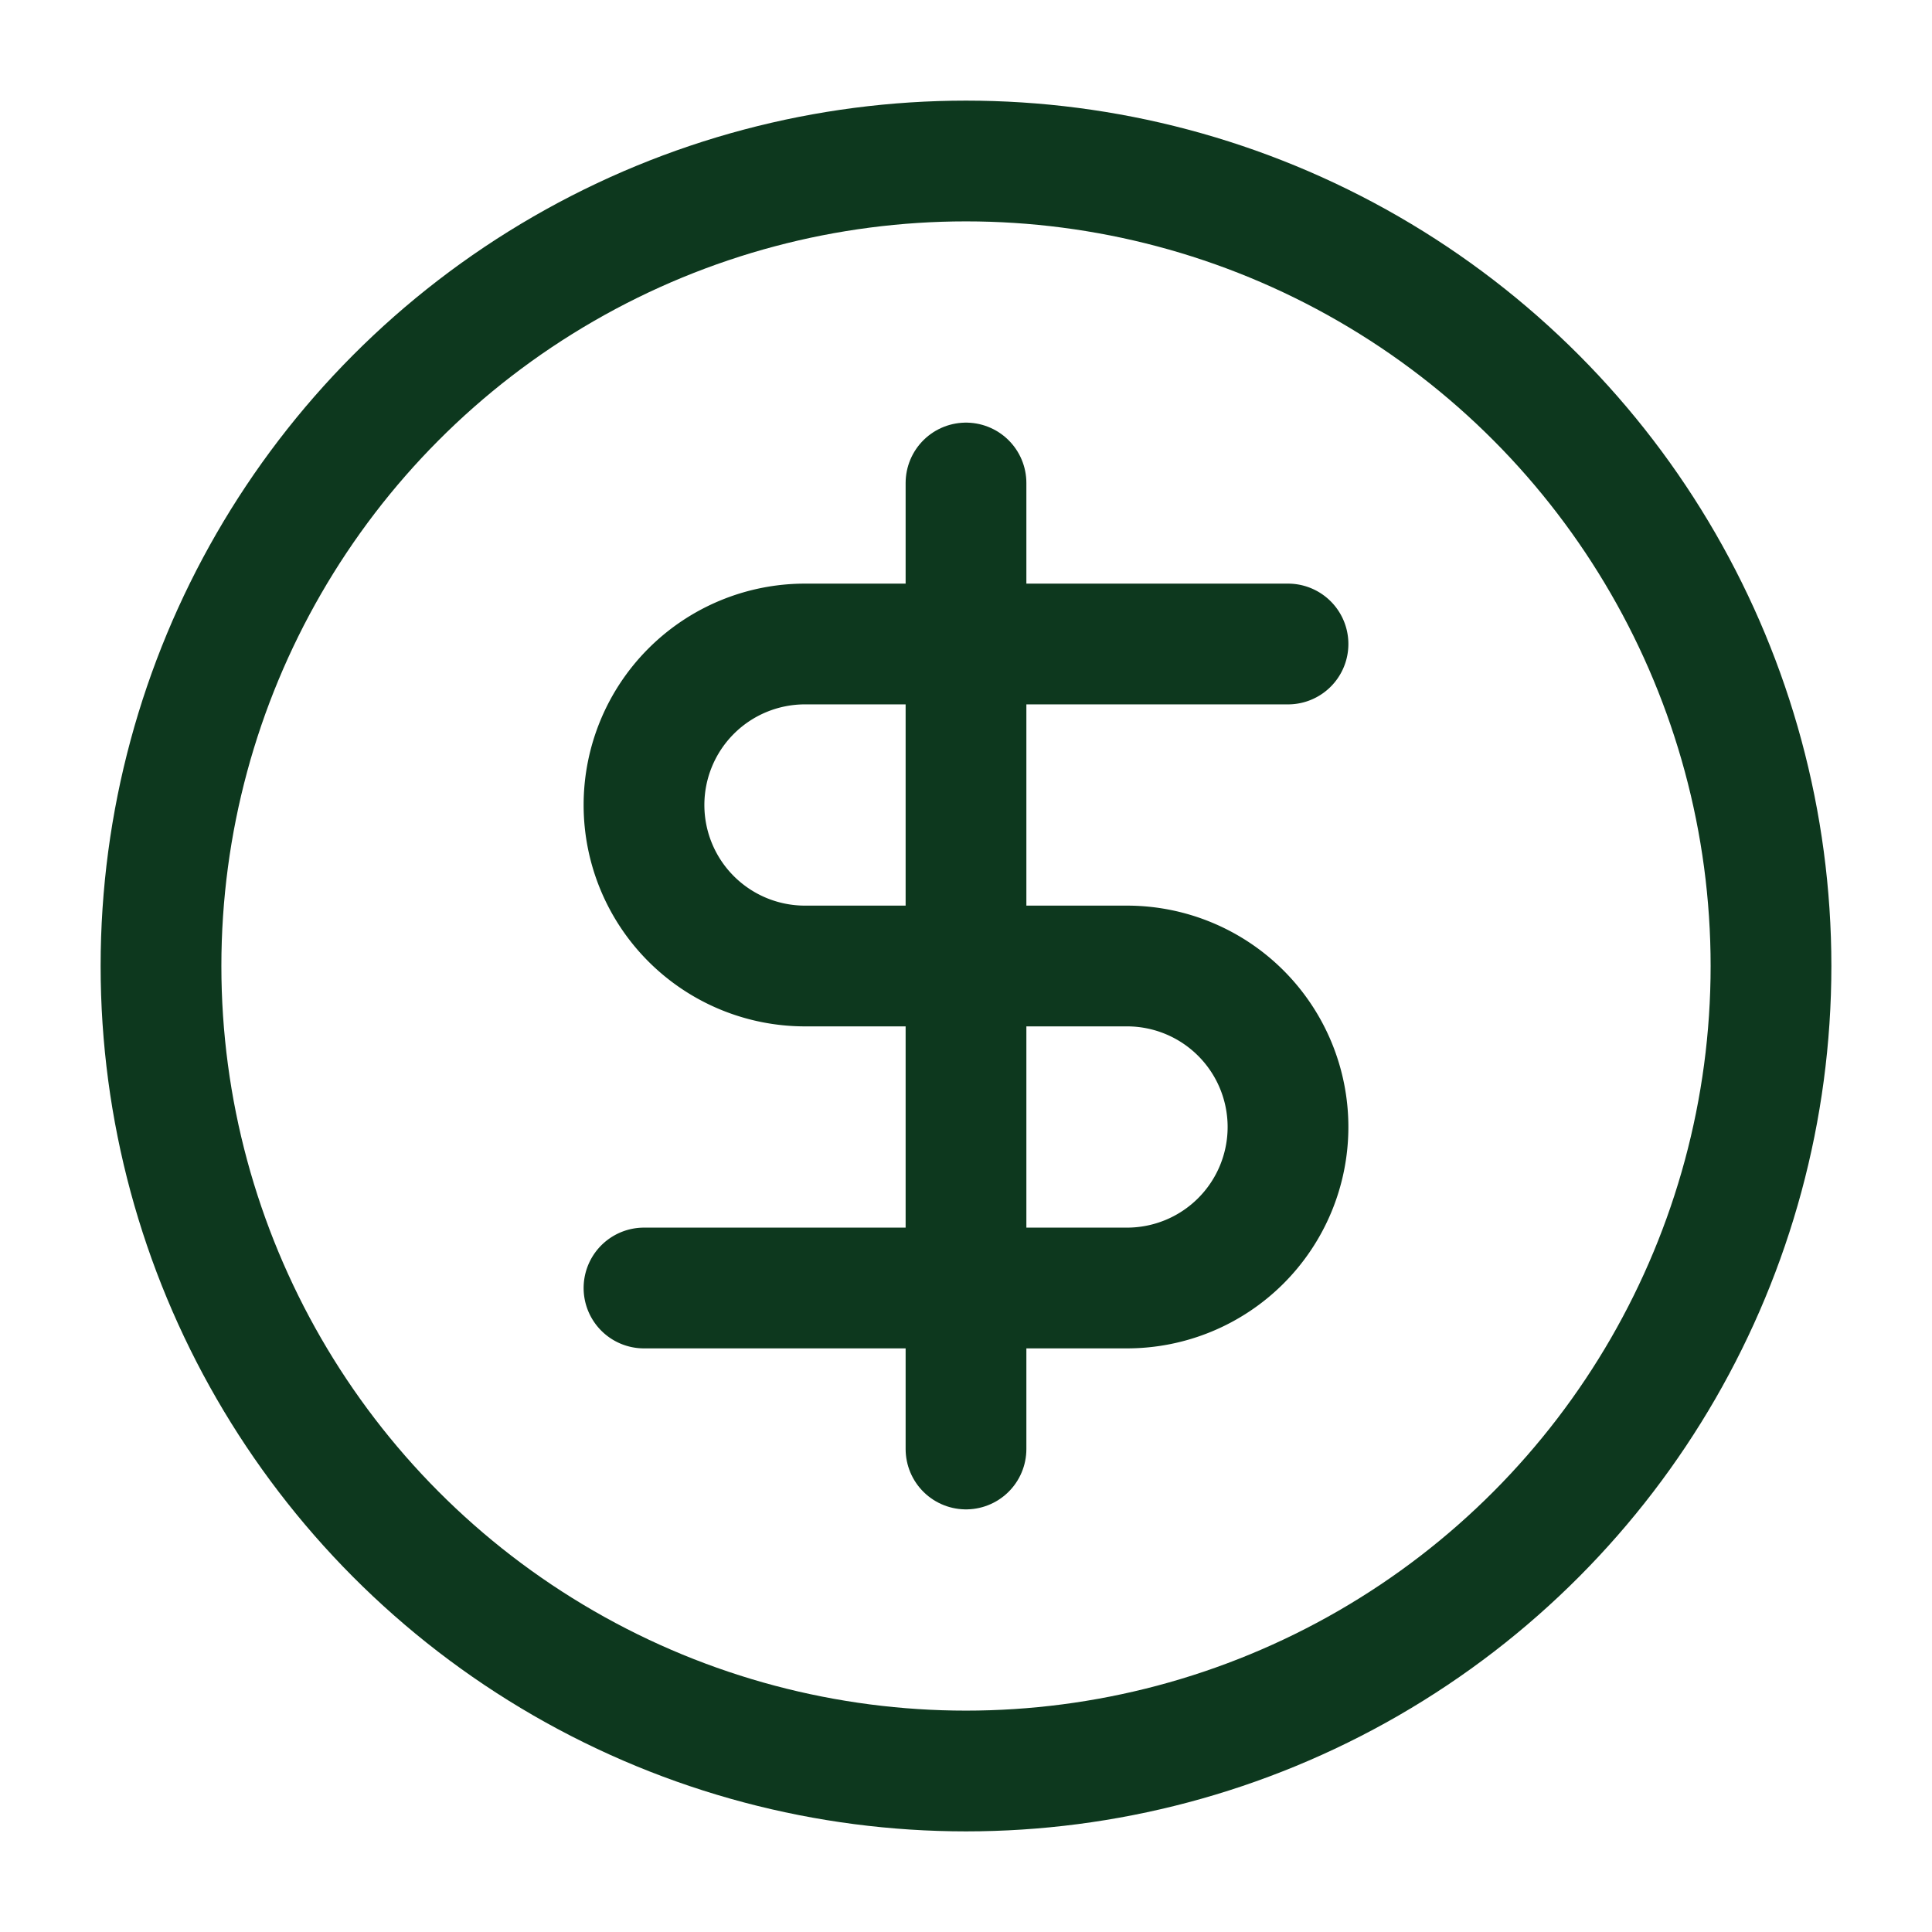
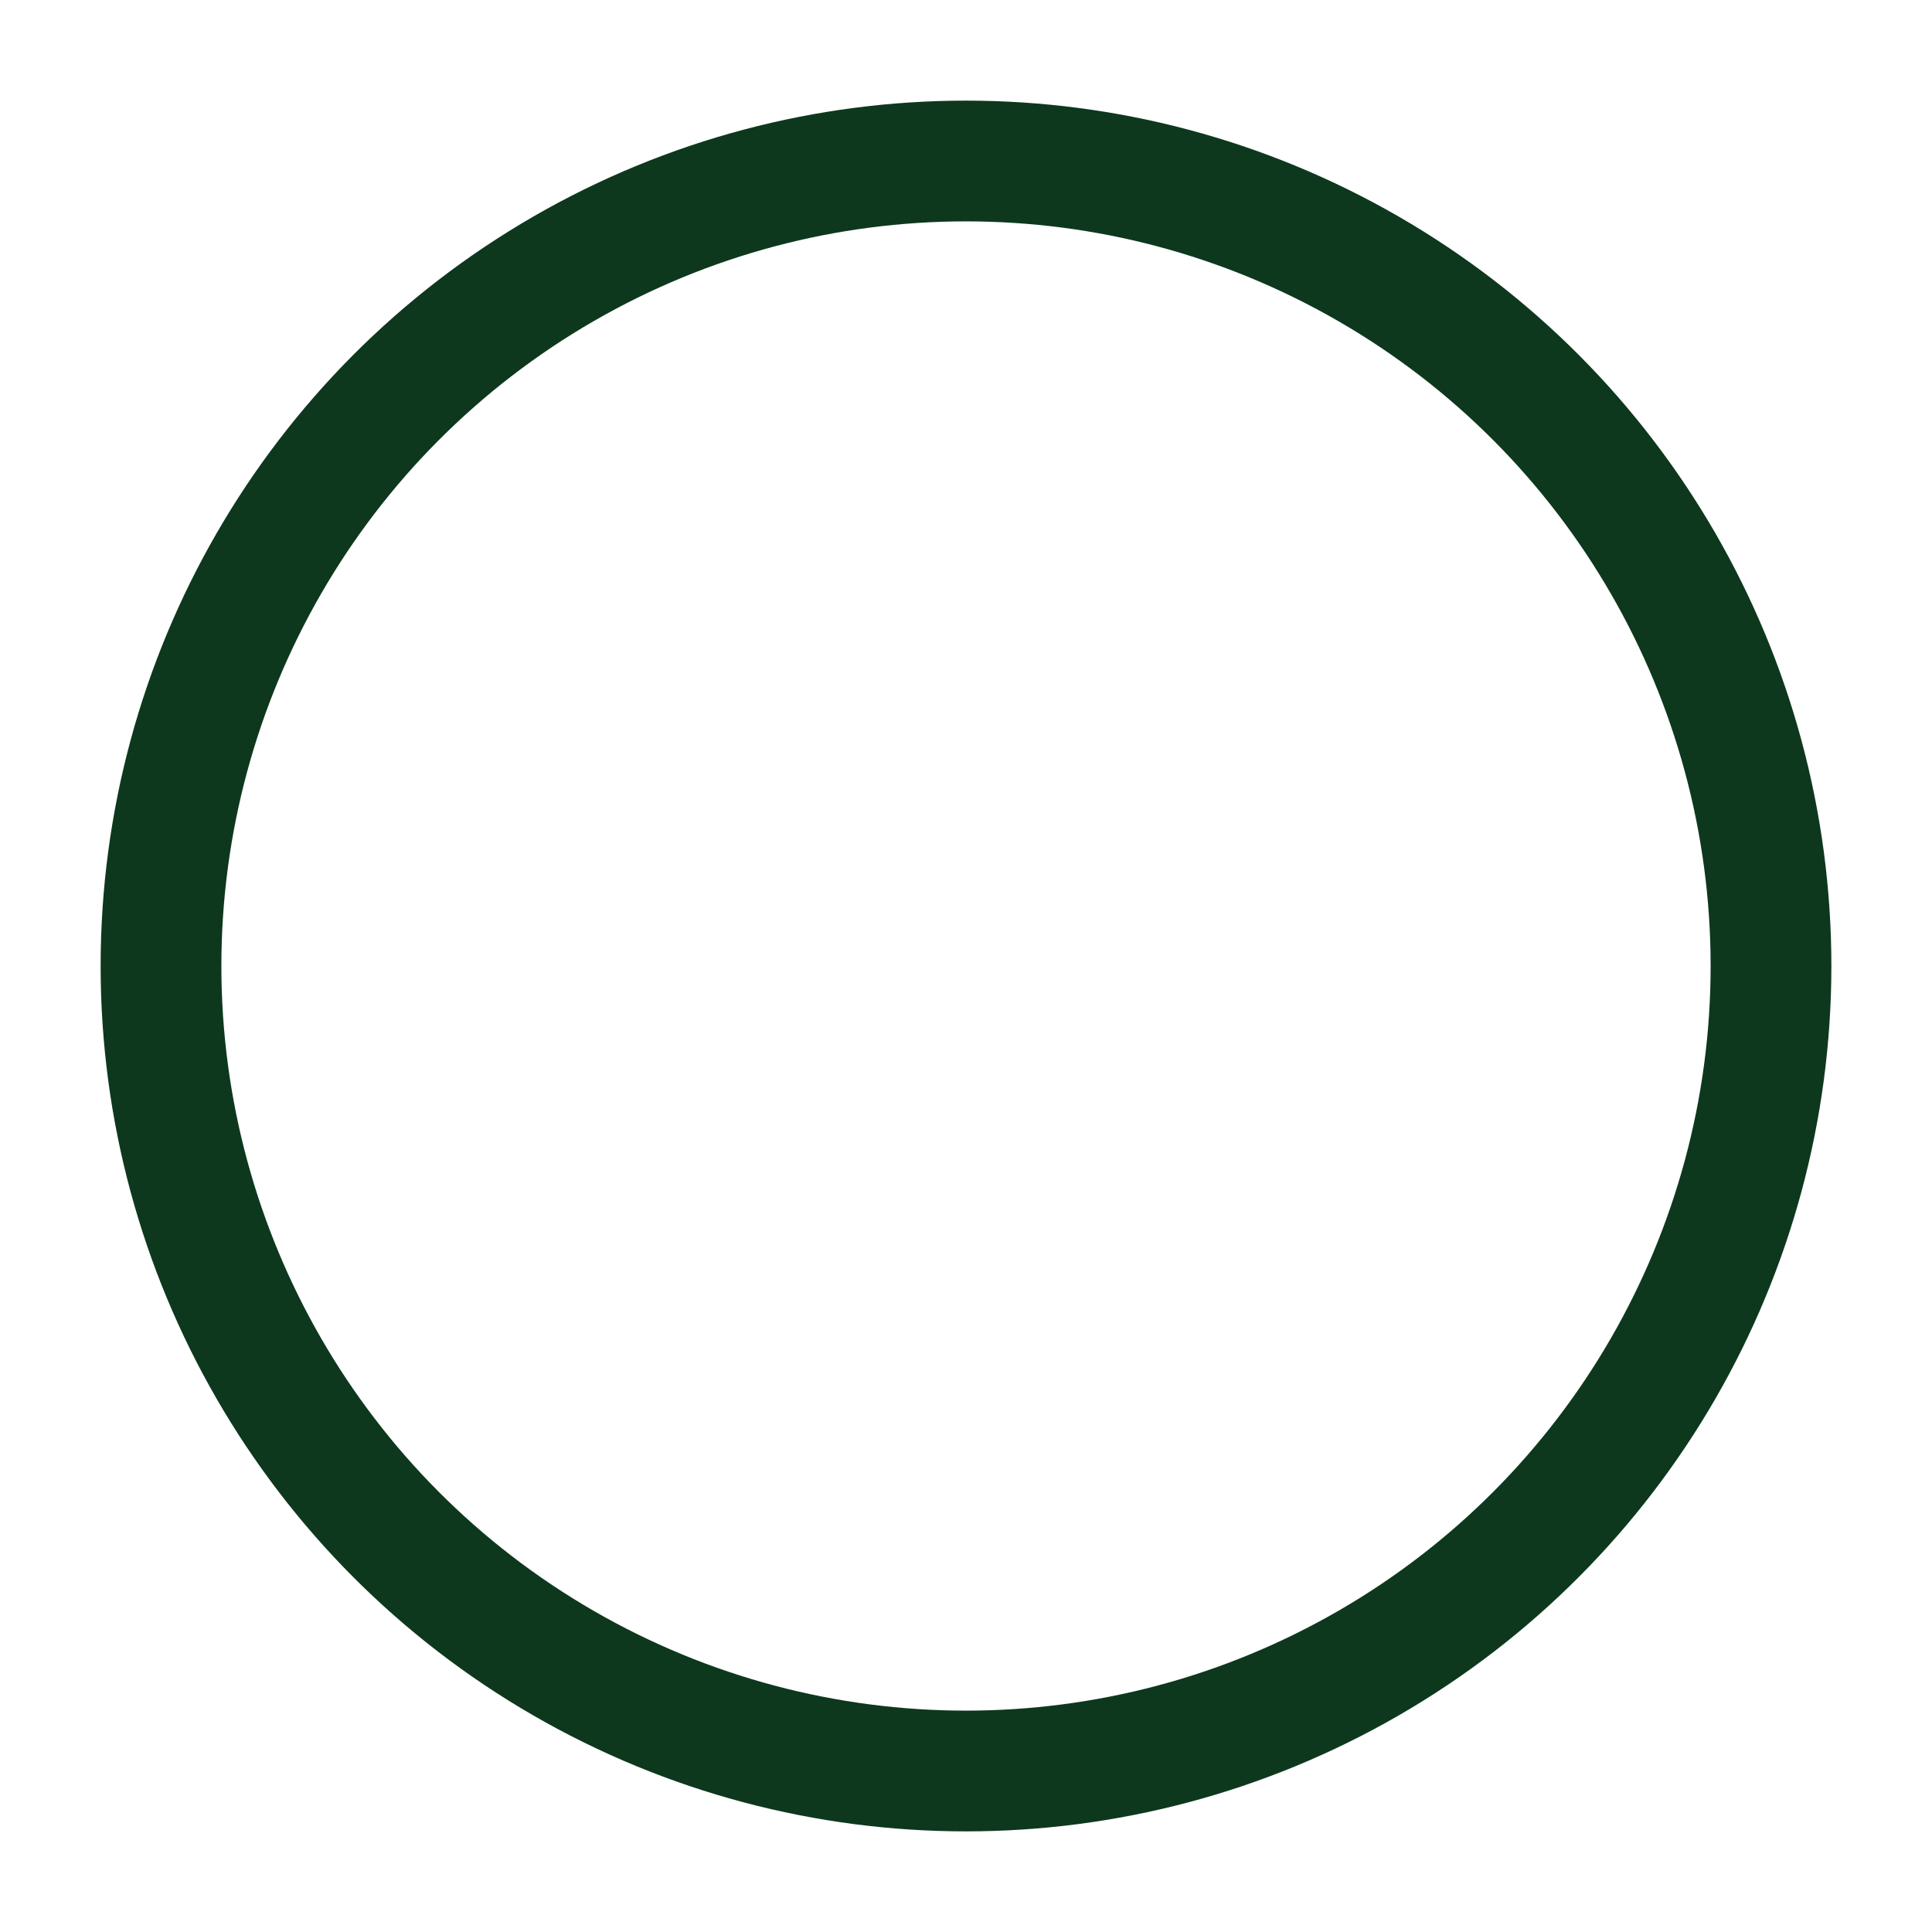
<svg xmlns="http://www.w3.org/2000/svg" width="48" height="48" viewBox="0 0 24 24" fill="none" stroke="#0D381E" stroke-width="1.5" stroke-linecap="round" stroke-linejoin="round" class="lucide lucide-circle-dollar-sign">
  <circle cx="12" cy="12" r="10" />
-   <path d="M16 8h-6a2 2 0 1 0 0 4h4a2 2 0 1 1 0 4H8" />
-   <path d="M12 18V6" />
</svg>